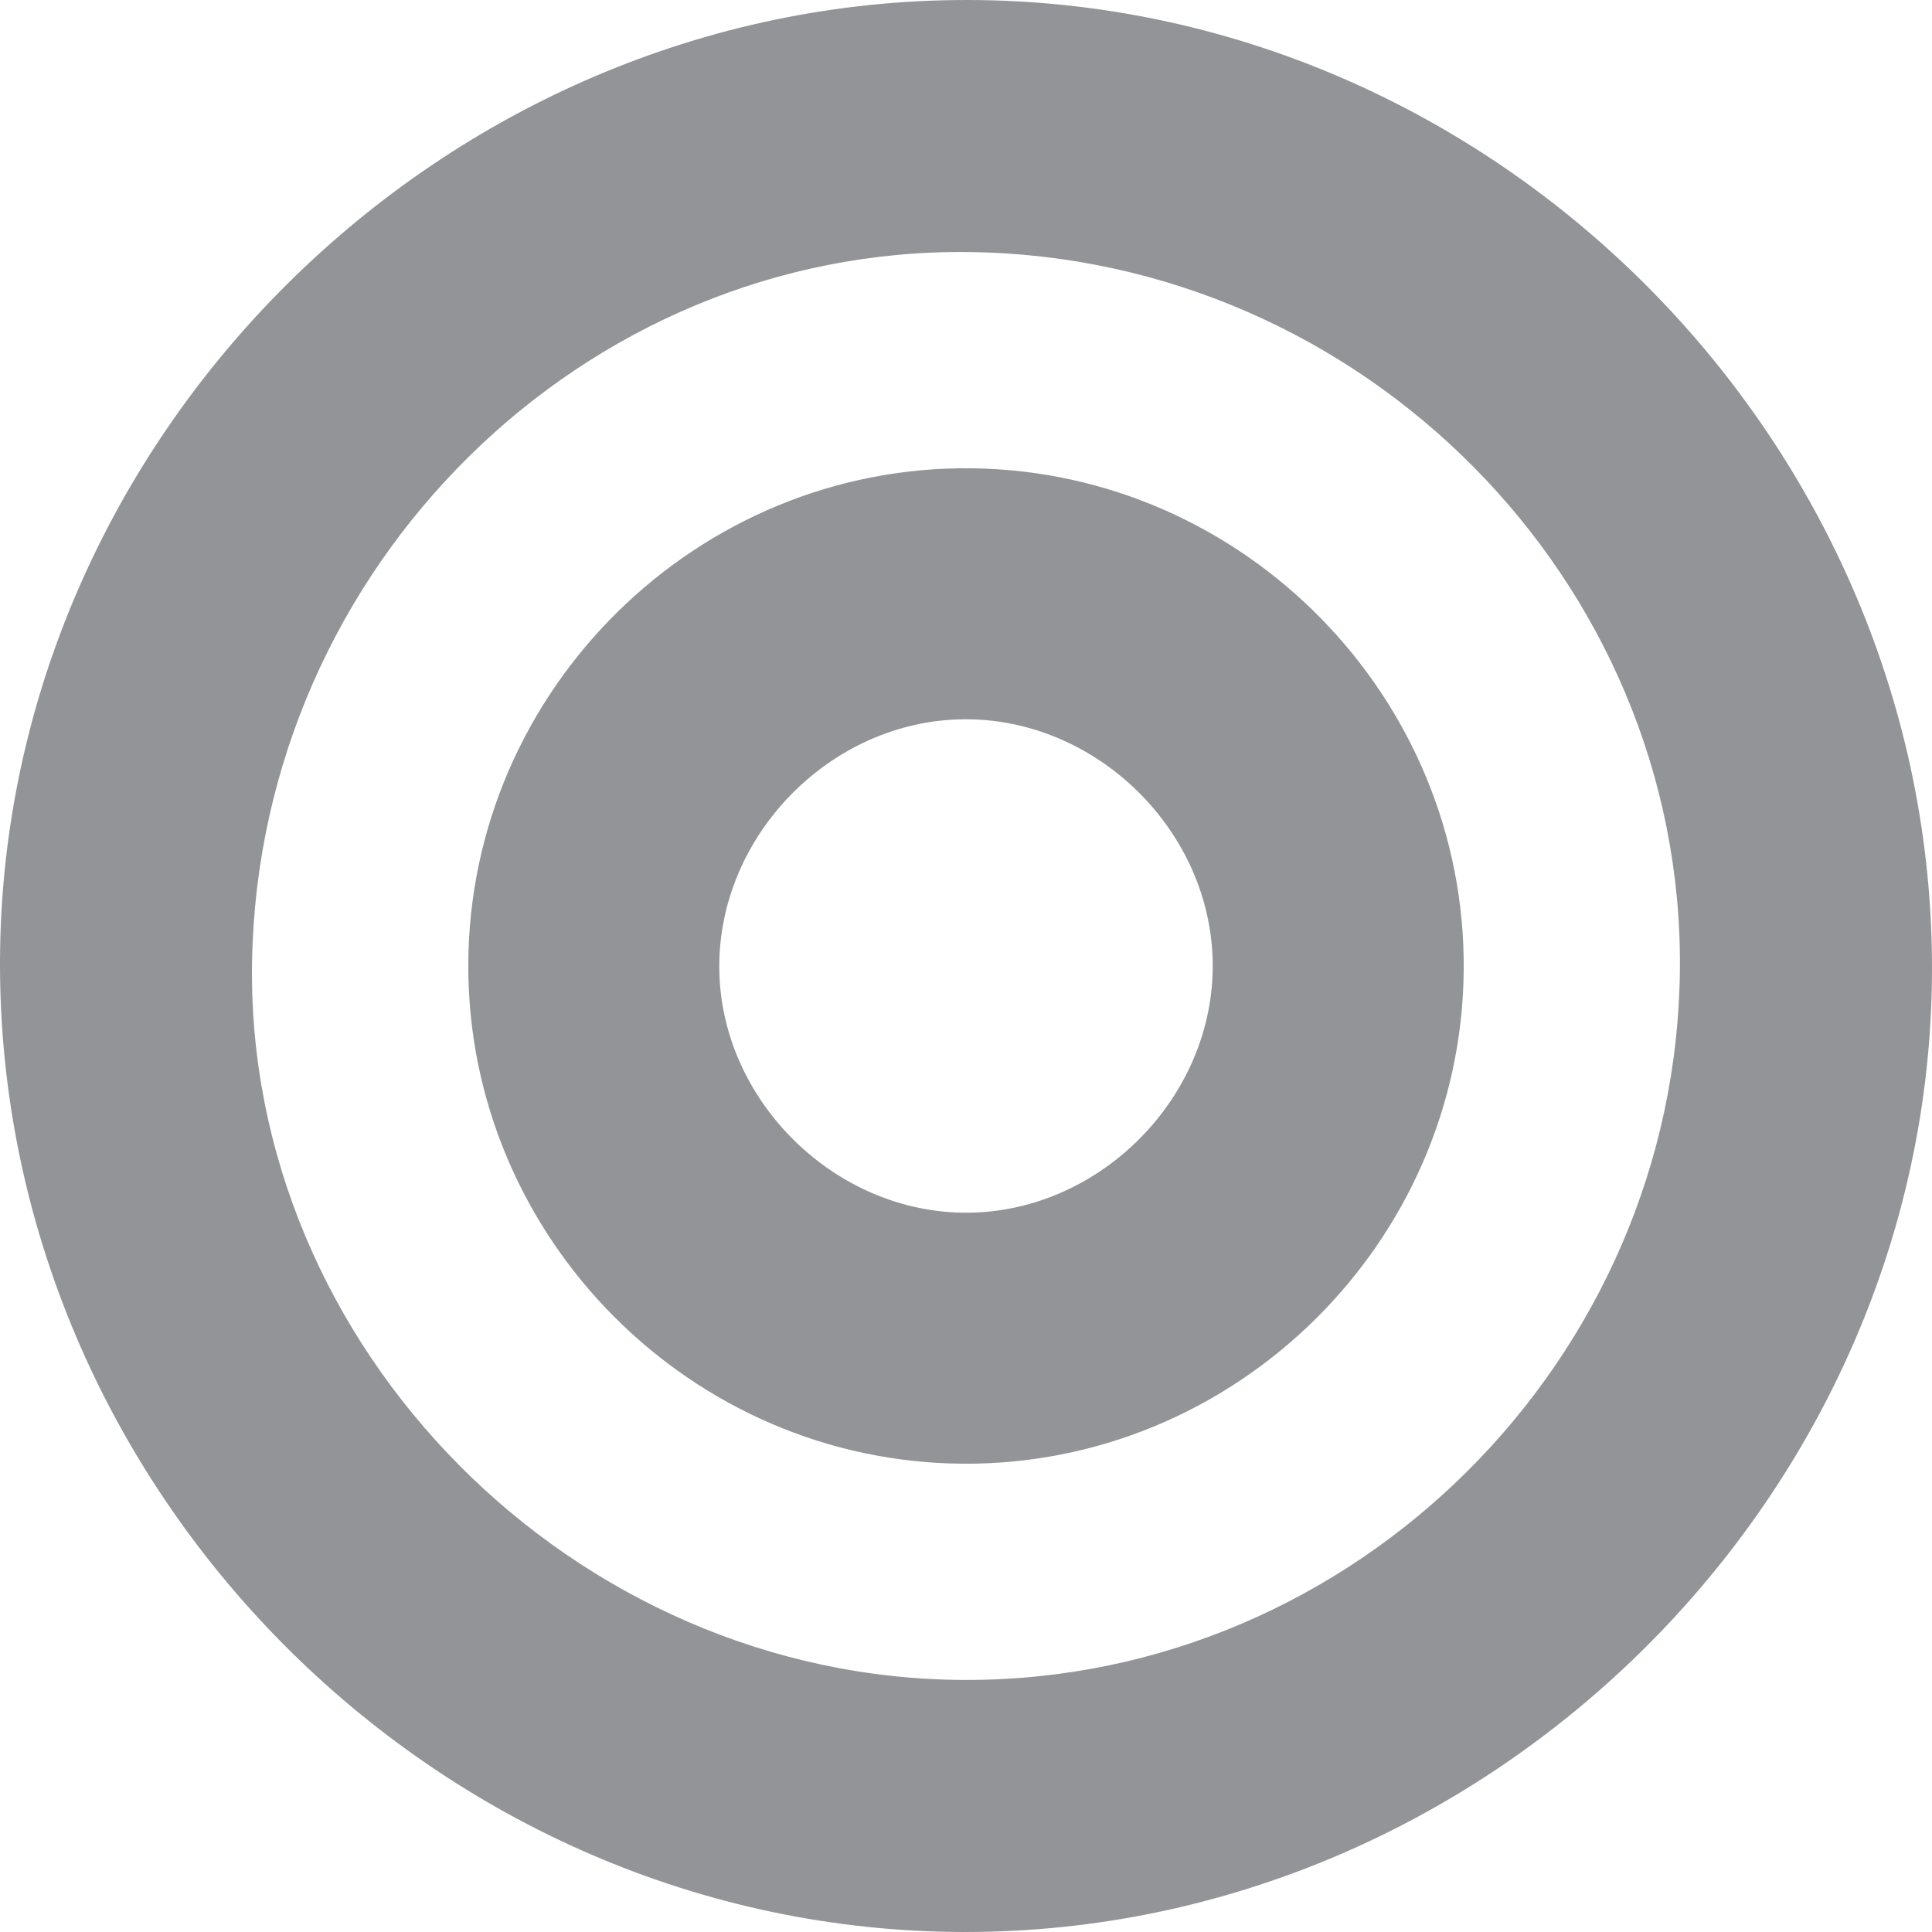
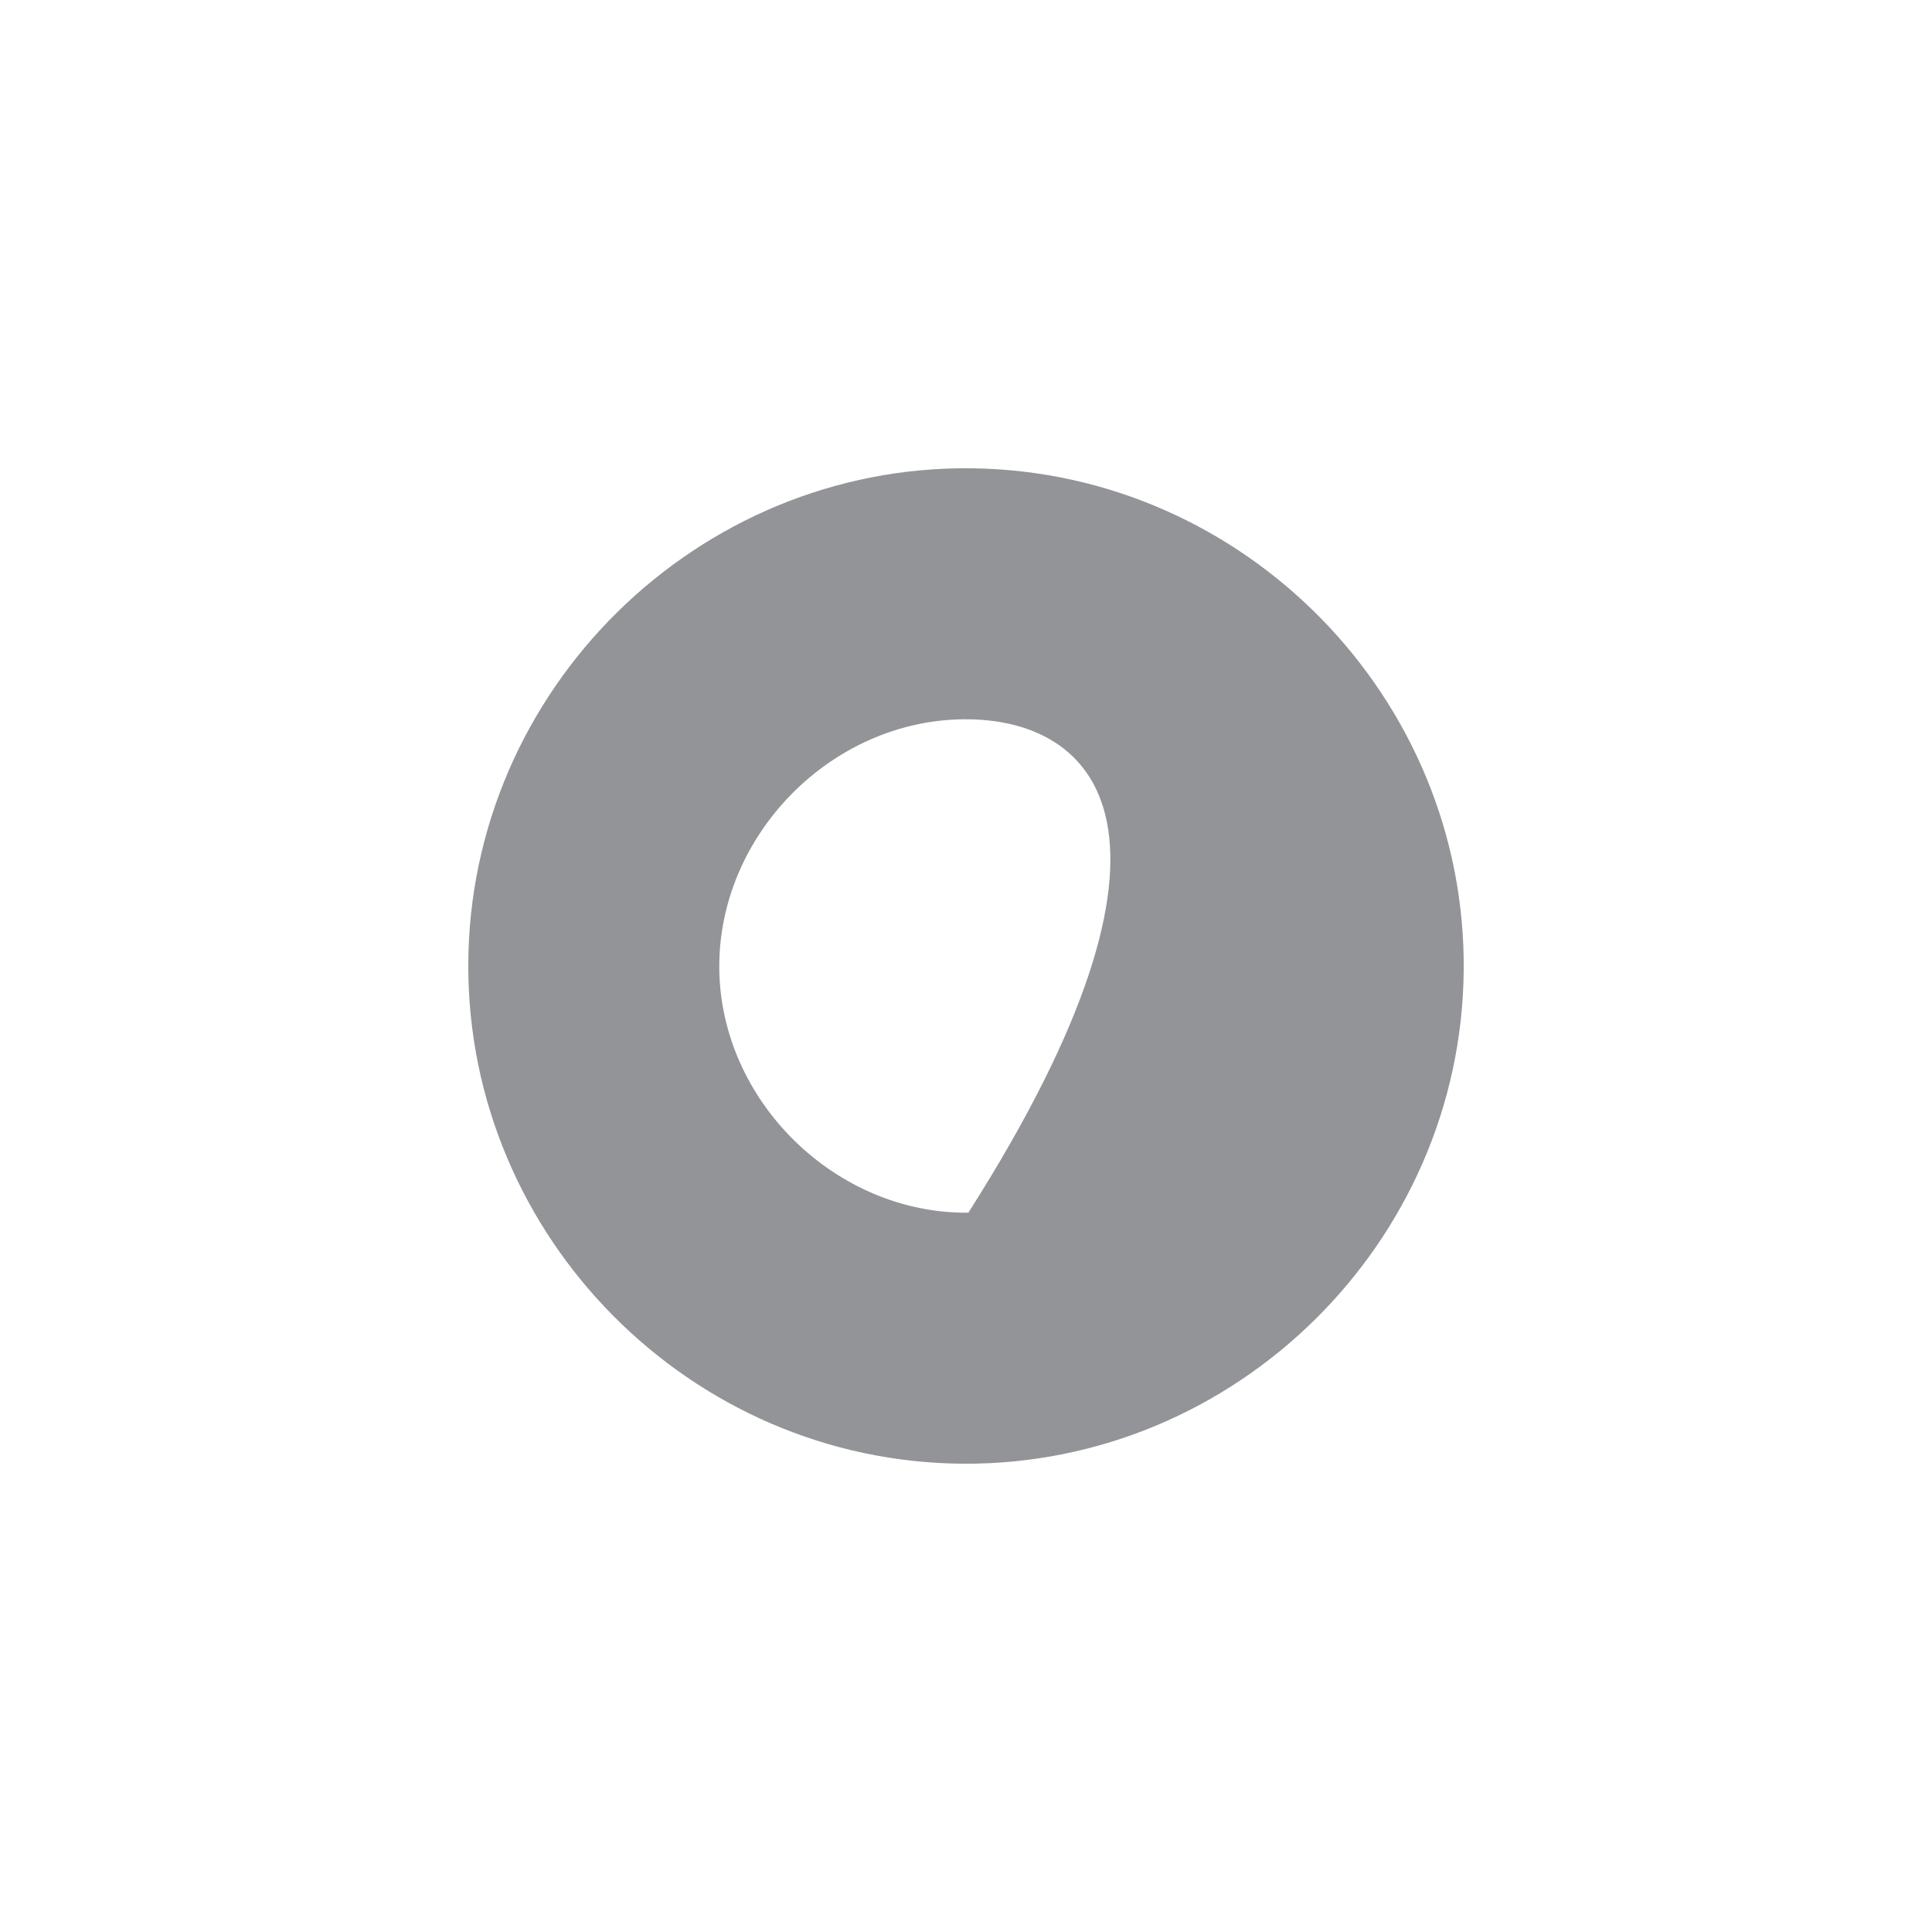
<svg viewBox="0 0 80 80">
-   <path fill-rule="evenodd" clip-rule="evenodd" fill="#929497" d="M40.077,0C61.921,0.027,80.074,18.317,80,40.221  C79.927,61.913,61.677,80.027,39.924,80C18.083,79.973-0.075,61.681,0,39.781C0.075,18.087,18.323-0.027,40.077,0z M69.562,40.094  c0.124-16.061-13.14-29.439-29.398-29.657C24.162,10.224,10.75,23.455,10.438,39.765c-0.308,16.031,13.311,29.77,29.54,29.798  C56.089,69.592,69.439,56.293,69.562,40.094z" />
-   <path fill-rule="evenodd" clip-rule="evenodd" fill="#929497" d="M39.891,60.609c-11.286-0.062-20.522-9.366-20.5-20.647  c0.022-11.395,9.478-20.717,20.862-20.571c11.288,0.145,20.461,9.514,20.356,20.791C60.506,51.466,51.169,60.671,39.891,60.609z   M39.901,29.784c-5.497,0.05-10.164,4.81-10.117,10.314c0.047,5.49,4.819,10.171,10.314,10.117  c5.498-0.053,10.174-4.818,10.118-10.314C50.161,34.4,45.403,29.733,39.901,29.784z" />
+   <path fill-rule="evenodd" clip-rule="evenodd" fill="#929497" d="M39.891,60.609c-11.286-0.062-20.522-9.366-20.5-20.647  c0.022-11.395,9.478-20.717,20.862-20.571c11.288,0.145,20.461,9.514,20.356,20.791C60.506,51.466,51.169,60.671,39.891,60.609z   M39.901,29.784c-5.497,0.05-10.164,4.81-10.117,10.314c0.047,5.49,4.819,10.171,10.314,10.117  C50.161,34.4,45.403,29.733,39.901,29.784z" />
</svg>